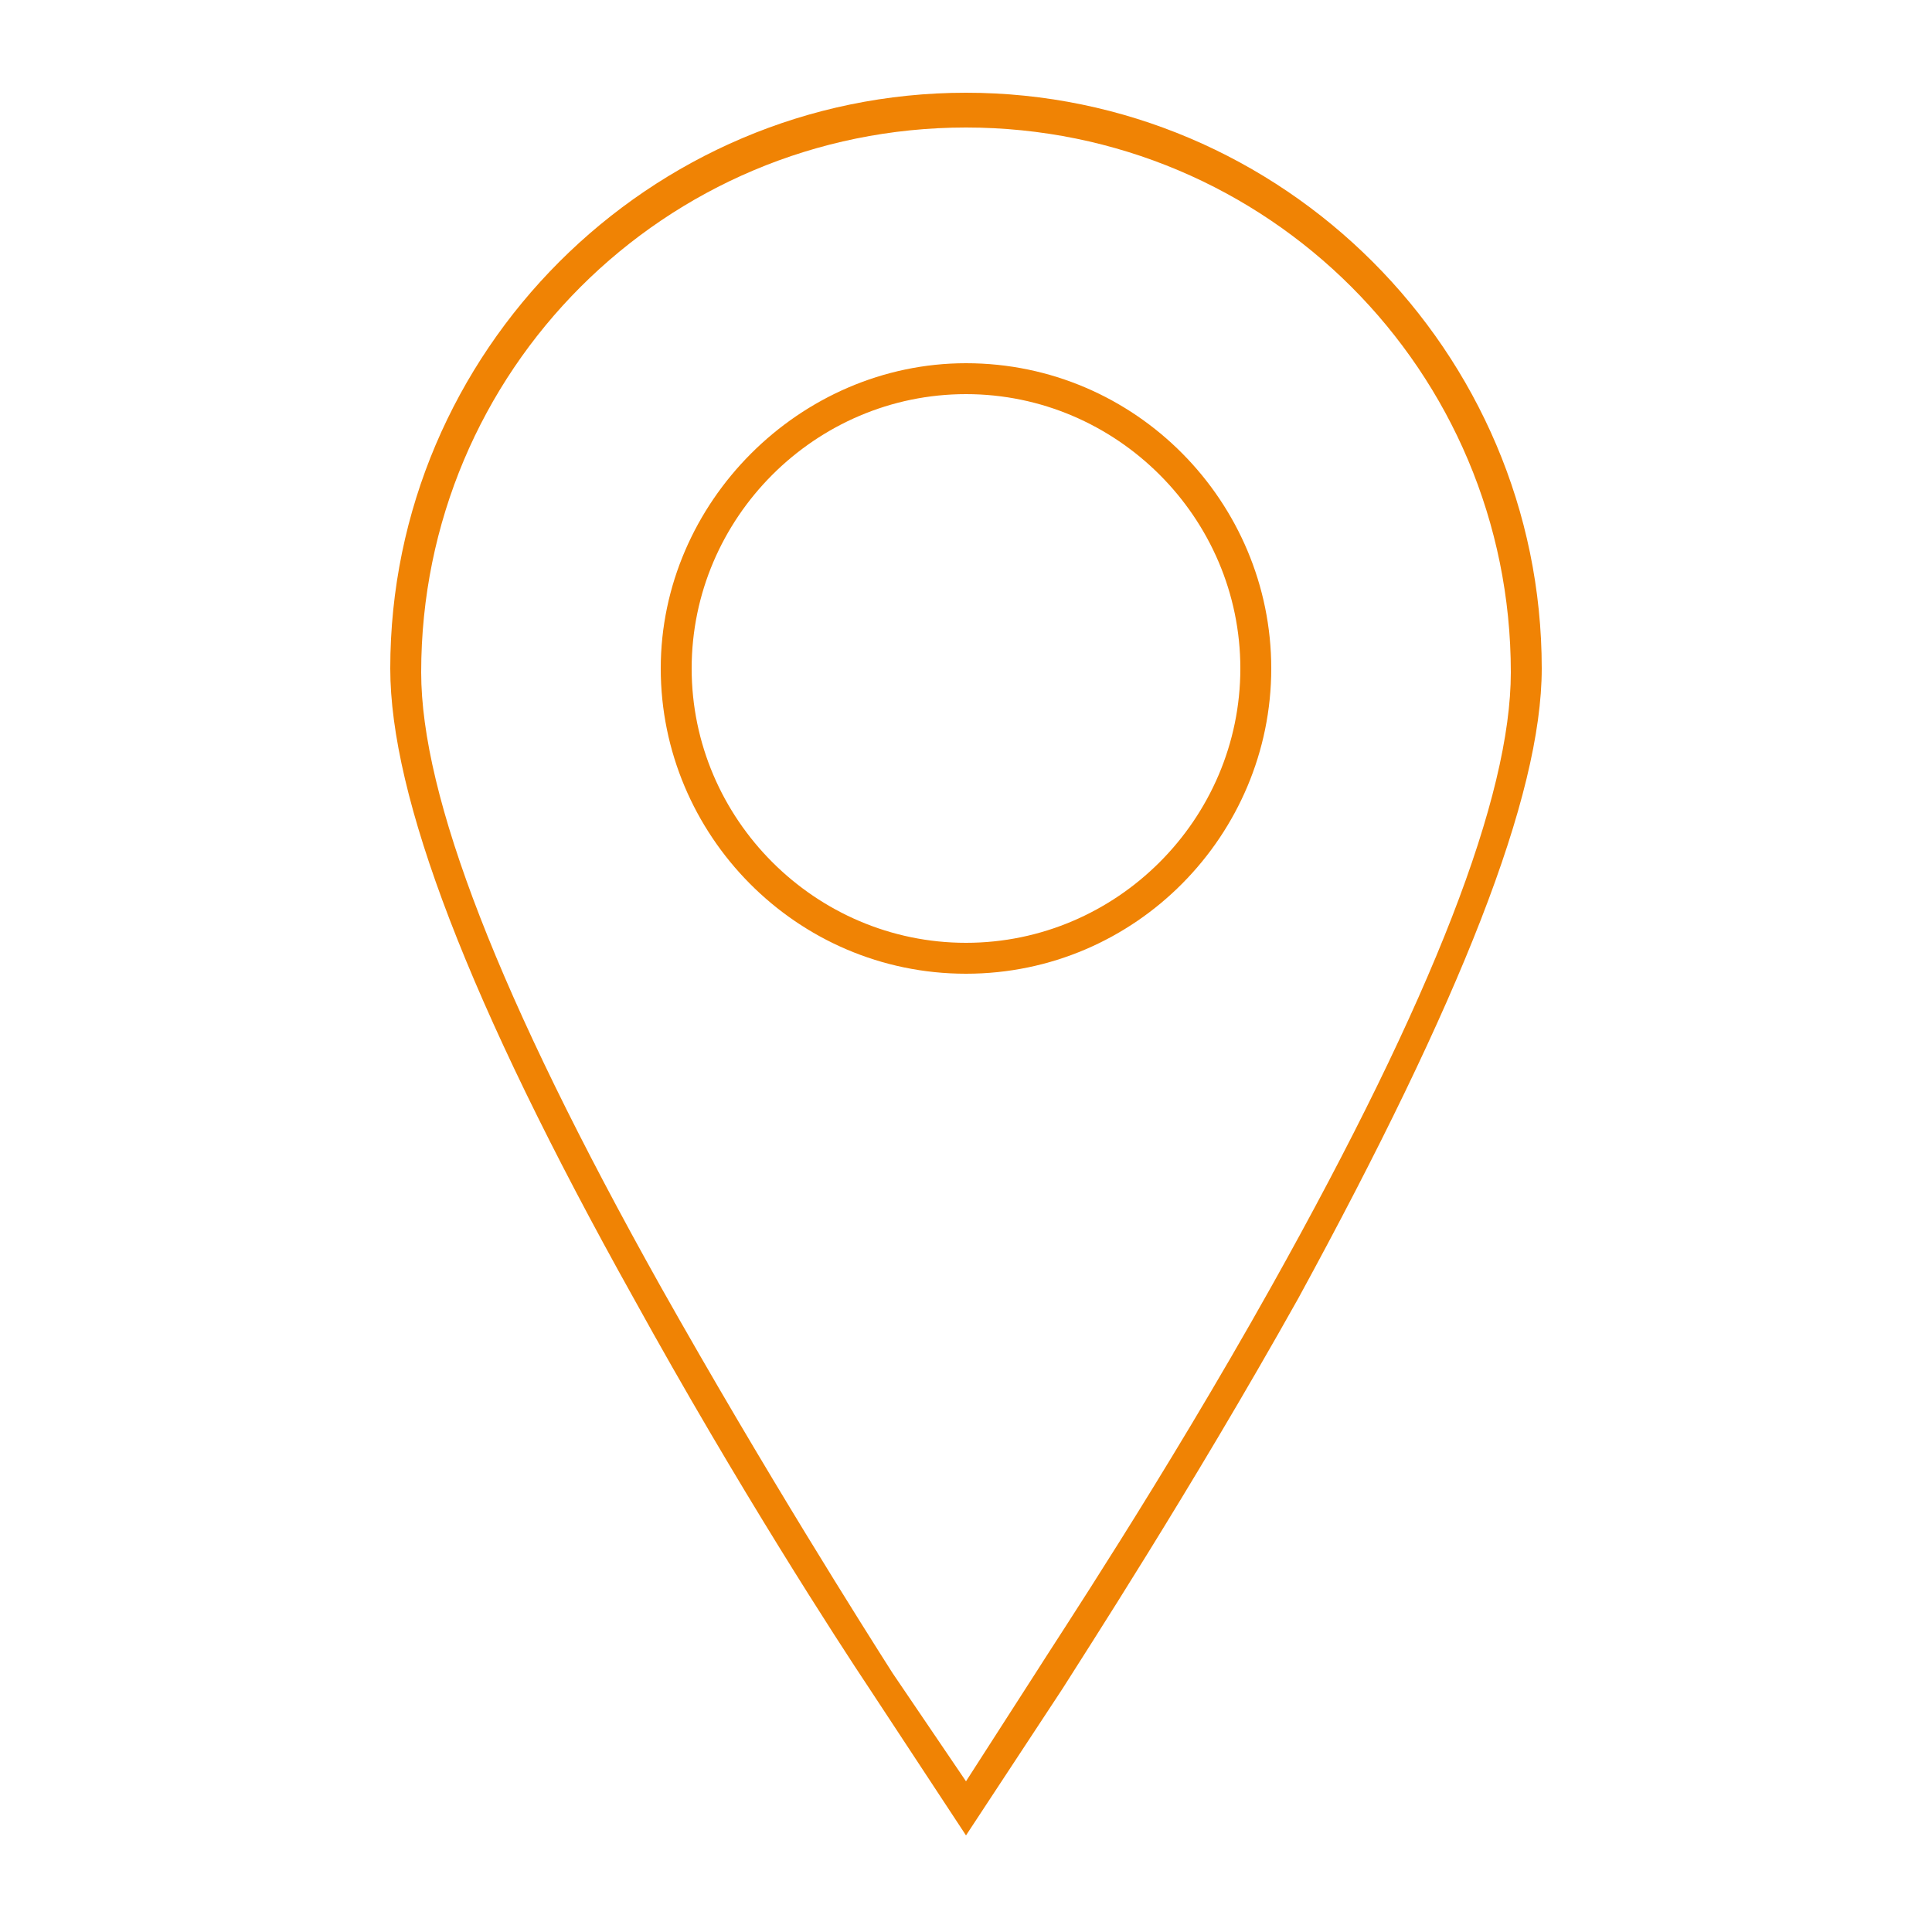
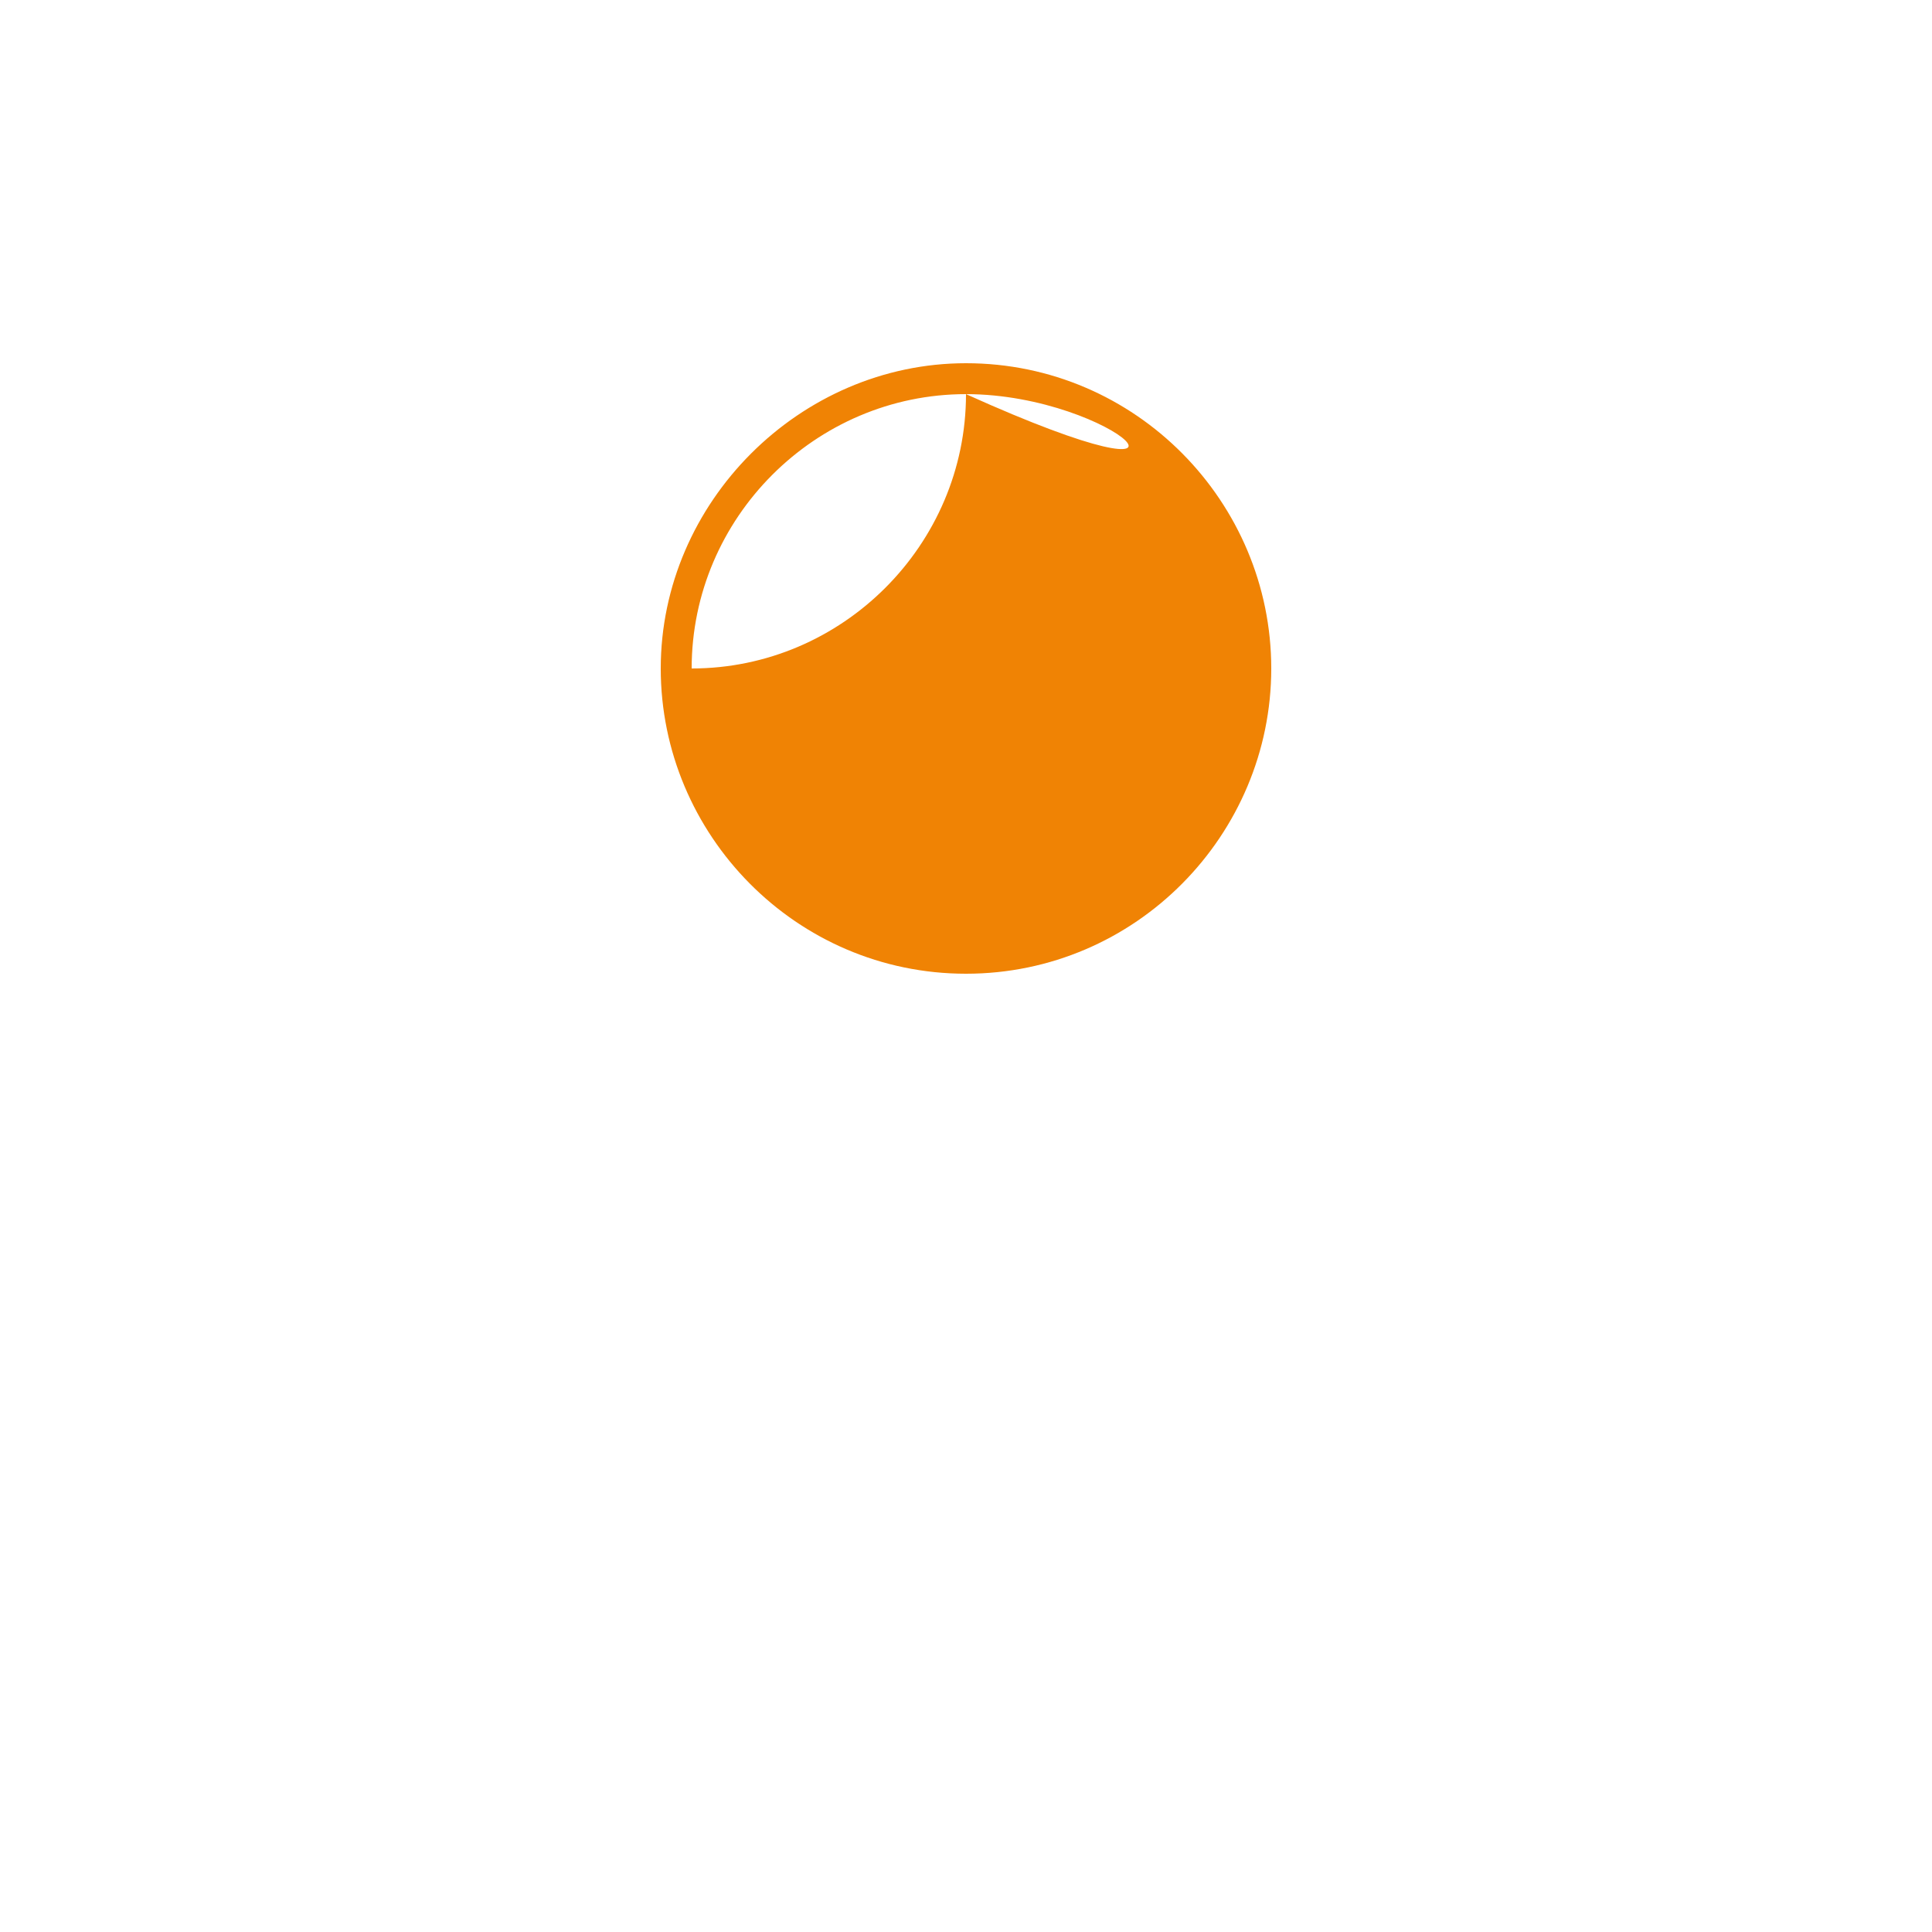
<svg xmlns="http://www.w3.org/2000/svg" version="1.1" id="Laag_1" x="0px" y="0px" viewBox="0 0 50 50" style="enable-background:new 0 0 50 50;" xml:space="preserve">
  <style type="text/css">
	.st0{fill:#F08304;}
</style>
  <g>
    <g>
-       <path class="st0" d="M25,47.5l-2.5-3.8c-0.8-1.2-3.4-5.2-6.1-10.1c-4.3-7.7-6.3-13-6.3-16.3c0-8.2,6.7-14.9,14.9-14.9    c8.2,0,14.9,6.7,14.9,14.9c0,3.3-2.1,8.6-6.3,16.3c-2.8,5-5.6,9.3-6.1,10.1L25,47.5z M25,3.3c-7.8,0-14.1,6.3-14.1,14.1    c0,3.2,2,8.4,6.2,15.9c2.7,4.8,5.3,8.9,6,10l1.9,2.8l1.8-2.8c0.5-0.8,3.3-5,6.1-10c4.2-7.5,6.2-12.7,6.2-15.9    C39.1,9.6,32.8,3.3,25,3.3z" />
-     </g>
+       </g>
    <g>
-       <path class="st0" d="M25,25.2c-4.4,0-7.9-3.6-7.9-7.9s3.6-7.9,7.9-7.9c4.4,0,7.9,3.6,7.9,7.9S29.4,25.2,25,25.2z M25,10.2    c-3.9,0-7.1,3.2-7.1,7.1c0,3.9,3.2,7.1,7.1,7.1c3.9,0,7.1-3.2,7.1-7.1C32.1,13.4,28.9,10.2,25,10.2z" />
+       <path class="st0" d="M25,25.2c-4.4,0-7.9-3.6-7.9-7.9s3.6-7.9,7.9-7.9c4.4,0,7.9,3.6,7.9,7.9S29.4,25.2,25,25.2z M25,10.2    c-3.9,0-7.1,3.2-7.1,7.1c3.9,0,7.1-3.2,7.1-7.1C32.1,13.4,28.9,10.2,25,10.2z" />
    </g>
  </g>
</svg>